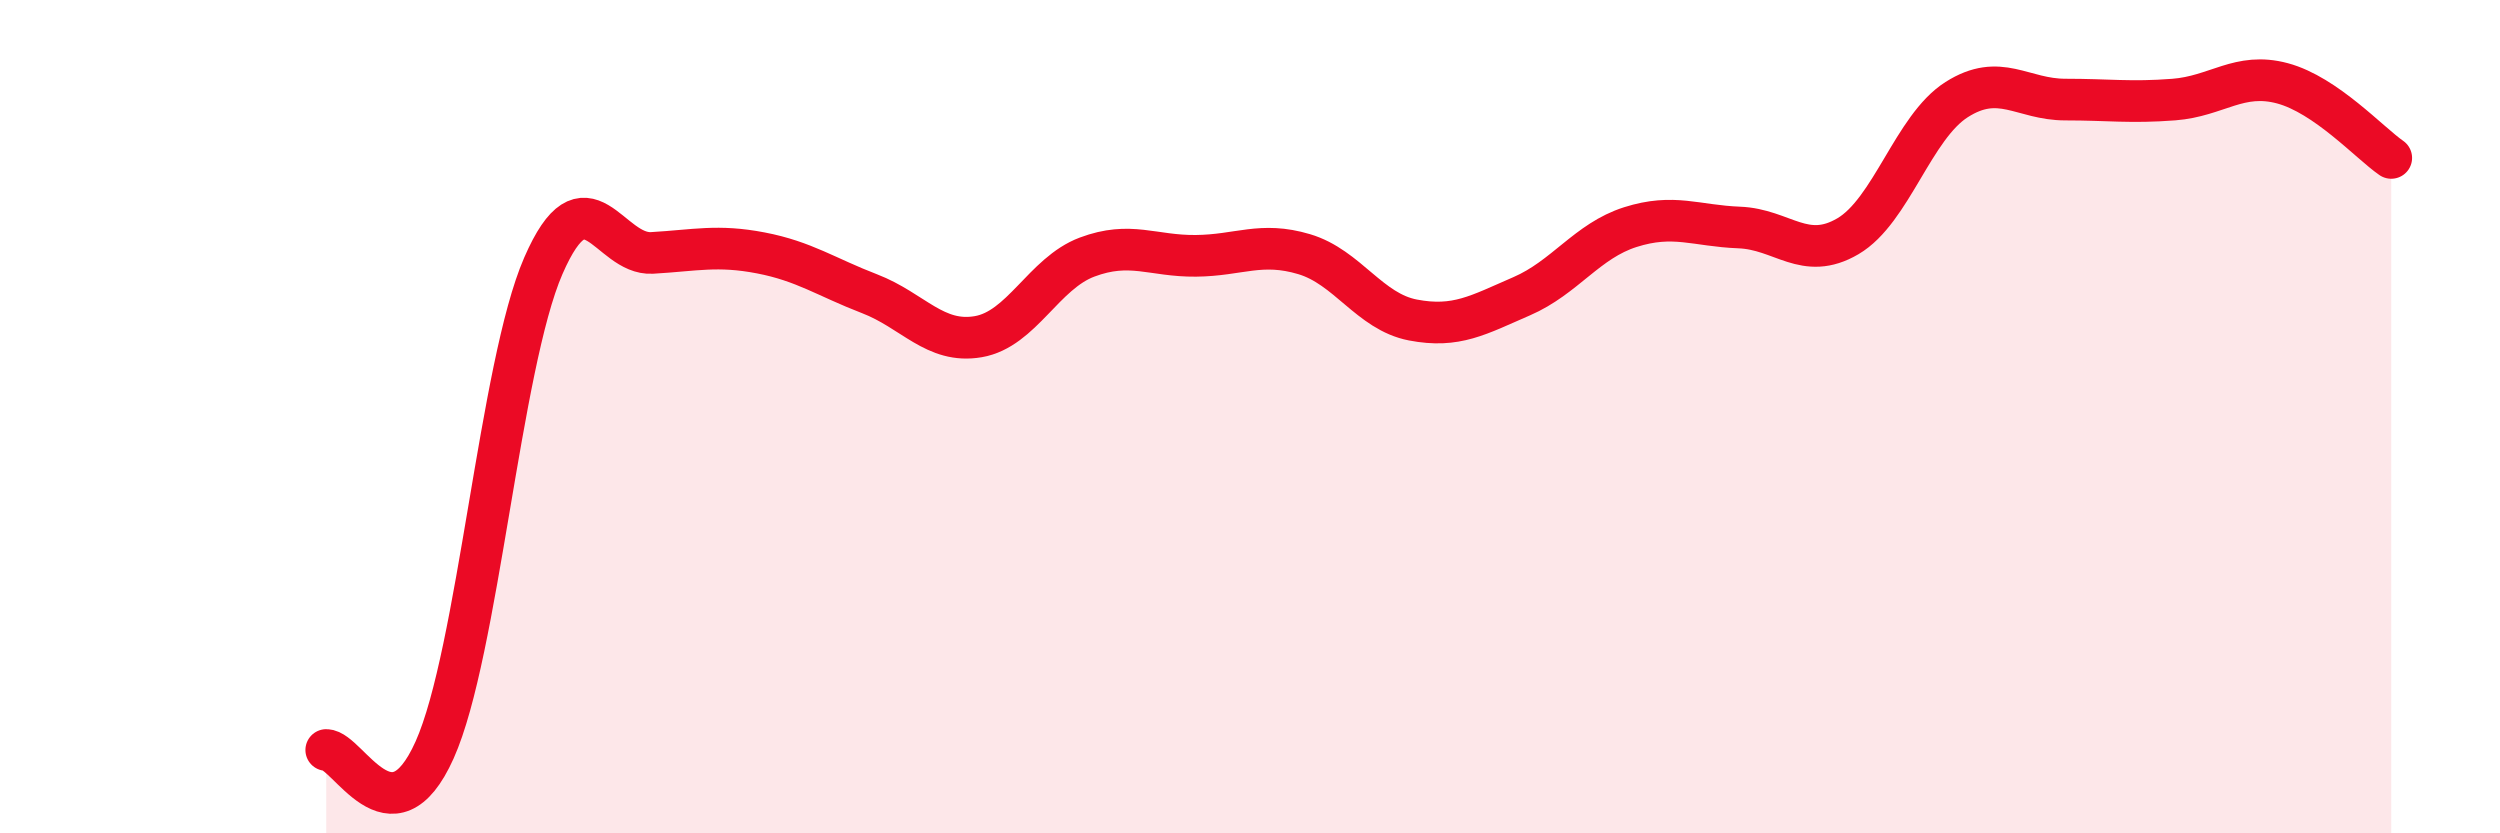
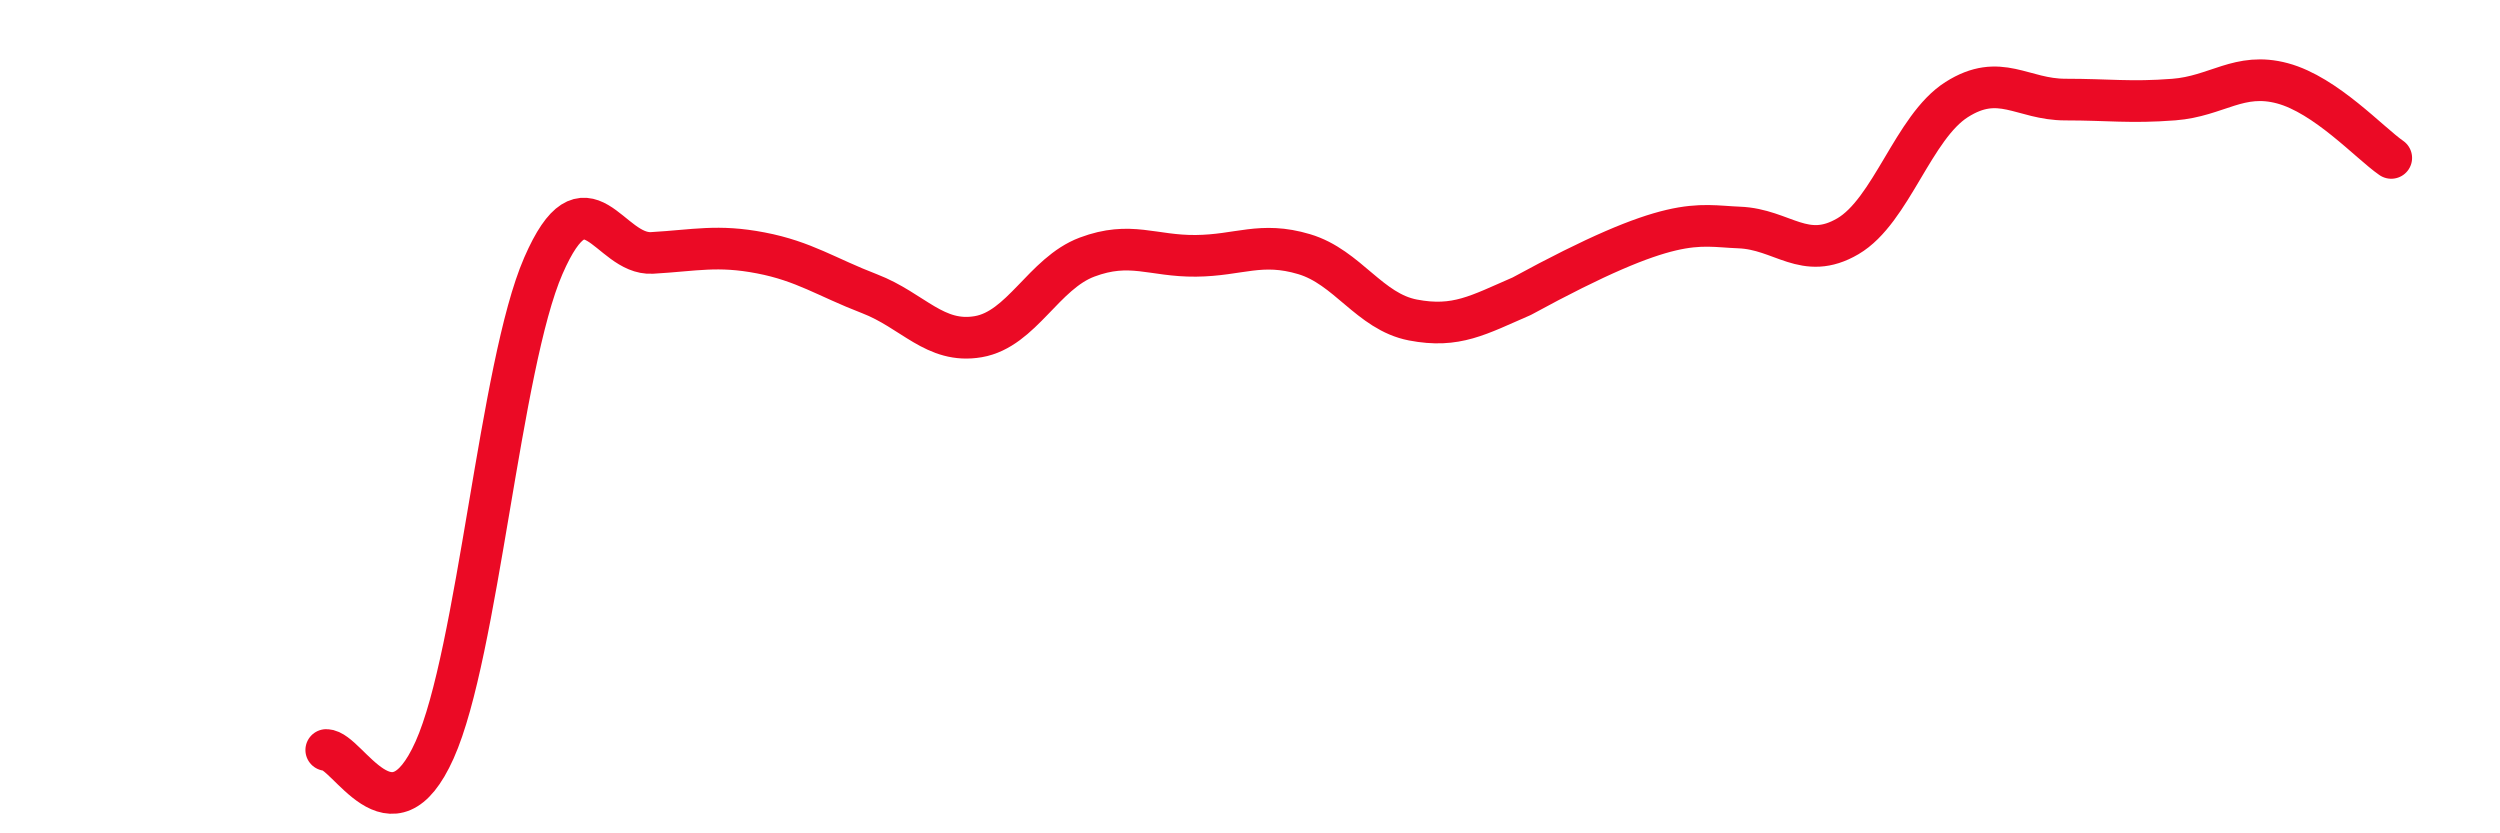
<svg xmlns="http://www.w3.org/2000/svg" width="60" height="20" viewBox="0 0 60 20">
-   <path d="M 7.83,18 C 8.35,18 9.39,20.32 10.43,18 C 11.47,15.68 12,8.77 13.04,6.38 C 14.08,3.99 14.61,6.13 15.65,6.07 C 16.69,6.01 17.22,5.87 18.26,6.07 C 19.3,6.27 19.83,6.65 20.87,7.05 C 21.91,7.45 22.44,8.26 23.48,8.08 C 24.52,7.9 25.05,6.56 26.09,6.17 C 27.13,5.78 27.66,6.15 28.7,6.14 C 29.74,6.13 30.26,5.79 31.3,6.1 C 32.34,6.41 32.87,7.48 33.91,7.68 C 34.95,7.88 35.48,7.56 36.52,7.11 C 37.56,6.66 38.09,5.78 39.13,5.45 C 40.17,5.12 40.7,5.42 41.74,5.46 C 42.78,5.5 43.31,6.28 44.35,5.67 C 45.39,5.06 45.92,3.05 46.96,2.39 C 48,1.73 48.53,2.39 49.57,2.39 C 50.61,2.39 51.13,2.47 52.17,2.39 C 53.21,2.31 53.74,1.72 54.78,2 C 55.82,2.28 56.87,3.43 57.39,3.79L57.39 20L7.83 20Z" fill="#EB0A25" opacity="0.1" stroke-linecap="round" stroke-linejoin="round" />
-   <path d="M 7.83,18 C 8.35,18 9.39,20.32 10.43,18 C 11.47,15.68 12,8.77 13.04,6.38 C 14.08,3.99 14.61,6.13 15.65,6.07 C 16.69,6.01 17.22,5.87 18.26,6.07 C 19.3,6.27 19.83,6.65 20.87,7.05 C 21.91,7.45 22.44,8.26 23.48,8.08 C 24.52,7.9 25.05,6.56 26.09,6.17 C 27.13,5.78 27.66,6.15 28.7,6.14 C 29.74,6.13 30.26,5.79 31.3,6.1 C 32.34,6.41 32.87,7.48 33.91,7.68 C 34.95,7.88 35.48,7.56 36.52,7.11 C 37.56,6.66 38.09,5.78 39.13,5.45 C 40.17,5.12 40.7,5.42 41.74,5.46 C 42.78,5.5 43.31,6.28 44.35,5.67 C 45.39,5.06 45.92,3.05 46.96,2.39 C 48,1.73 48.53,2.39 49.57,2.39 C 50.61,2.39 51.13,2.47 52.17,2.39 C 53.21,2.31 53.74,1.72 54.78,2 C 55.82,2.28 56.87,3.43 57.39,3.79" stroke="#EB0A25" stroke-width="1" fill="none" stroke-linecap="round" stroke-linejoin="round" />
+   <path d="M 7.83,18 C 8.35,18 9.39,20.32 10.43,18 C 11.47,15.68 12,8.77 13.04,6.38 C 14.08,3.99 14.61,6.13 15.65,6.07 C 16.69,6.01 17.22,5.87 18.26,6.07 C 19.3,6.27 19.83,6.65 20.87,7.05 C 21.91,7.45 22.44,8.26 23.48,8.08 C 24.52,7.9 25.05,6.56 26.09,6.17 C 27.13,5.78 27.66,6.15 28.7,6.14 C 29.74,6.13 30.26,5.79 31.3,6.1 C 32.34,6.41 32.87,7.48 33.91,7.68 C 34.95,7.88 35.48,7.56 36.52,7.11 C 40.17,5.12 40.7,5.42 41.74,5.46 C 42.78,5.5 43.31,6.28 44.35,5.67 C 45.39,5.06 45.92,3.05 46.96,2.39 C 48,1.73 48.53,2.39 49.57,2.39 C 50.61,2.39 51.13,2.47 52.17,2.39 C 53.21,2.31 53.74,1.72 54.78,2 C 55.82,2.28 56.87,3.43 57.39,3.79" stroke="#EB0A25" stroke-width="1" fill="none" stroke-linecap="round" stroke-linejoin="round" />
</svg>